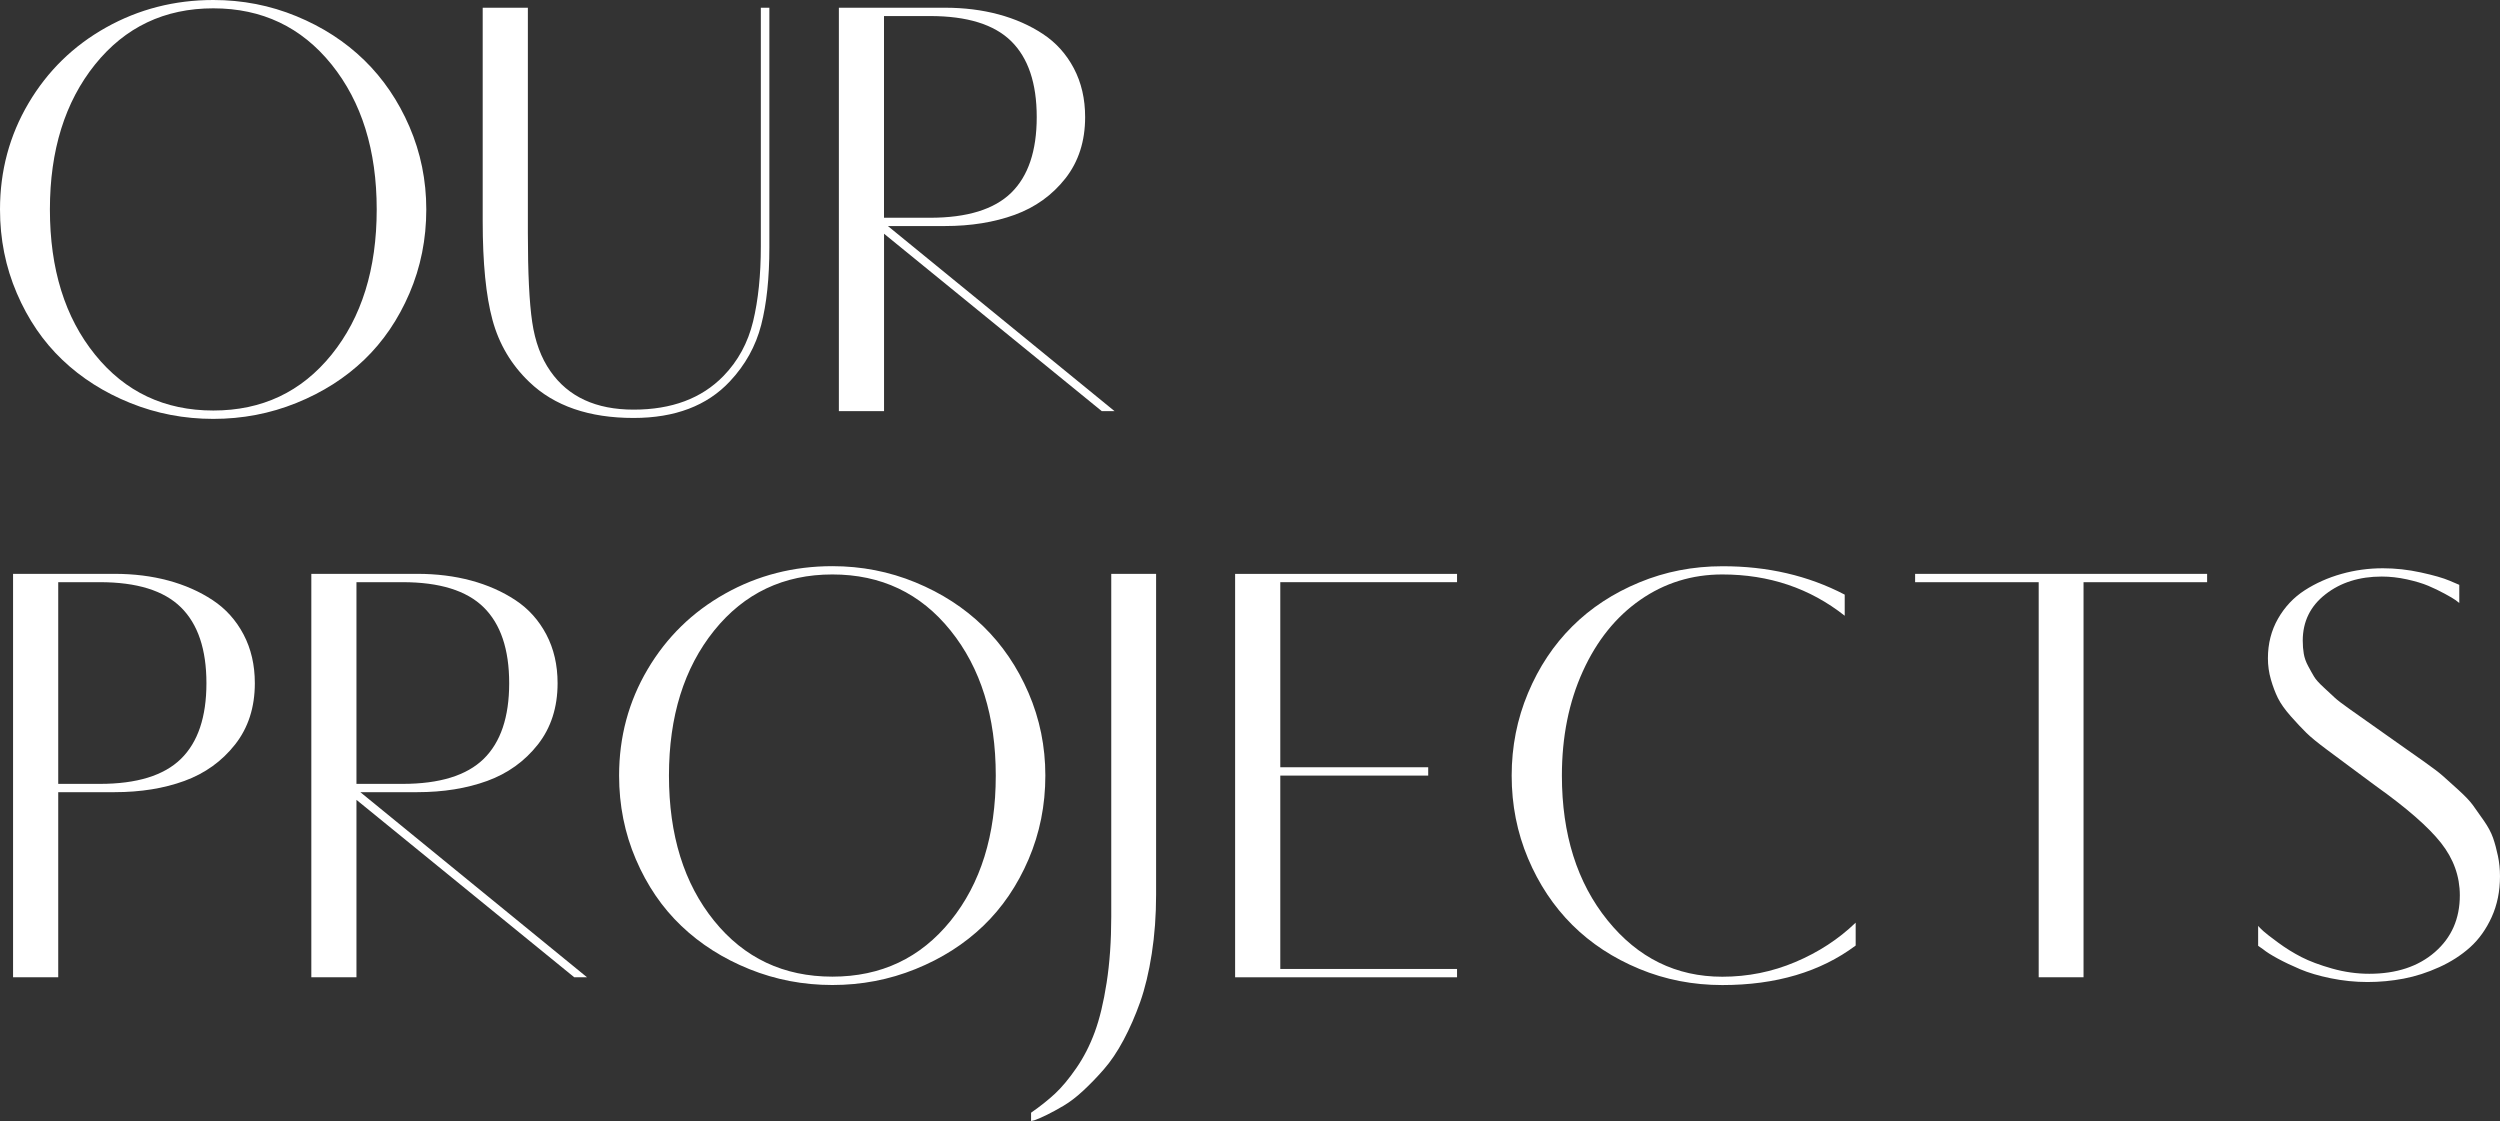
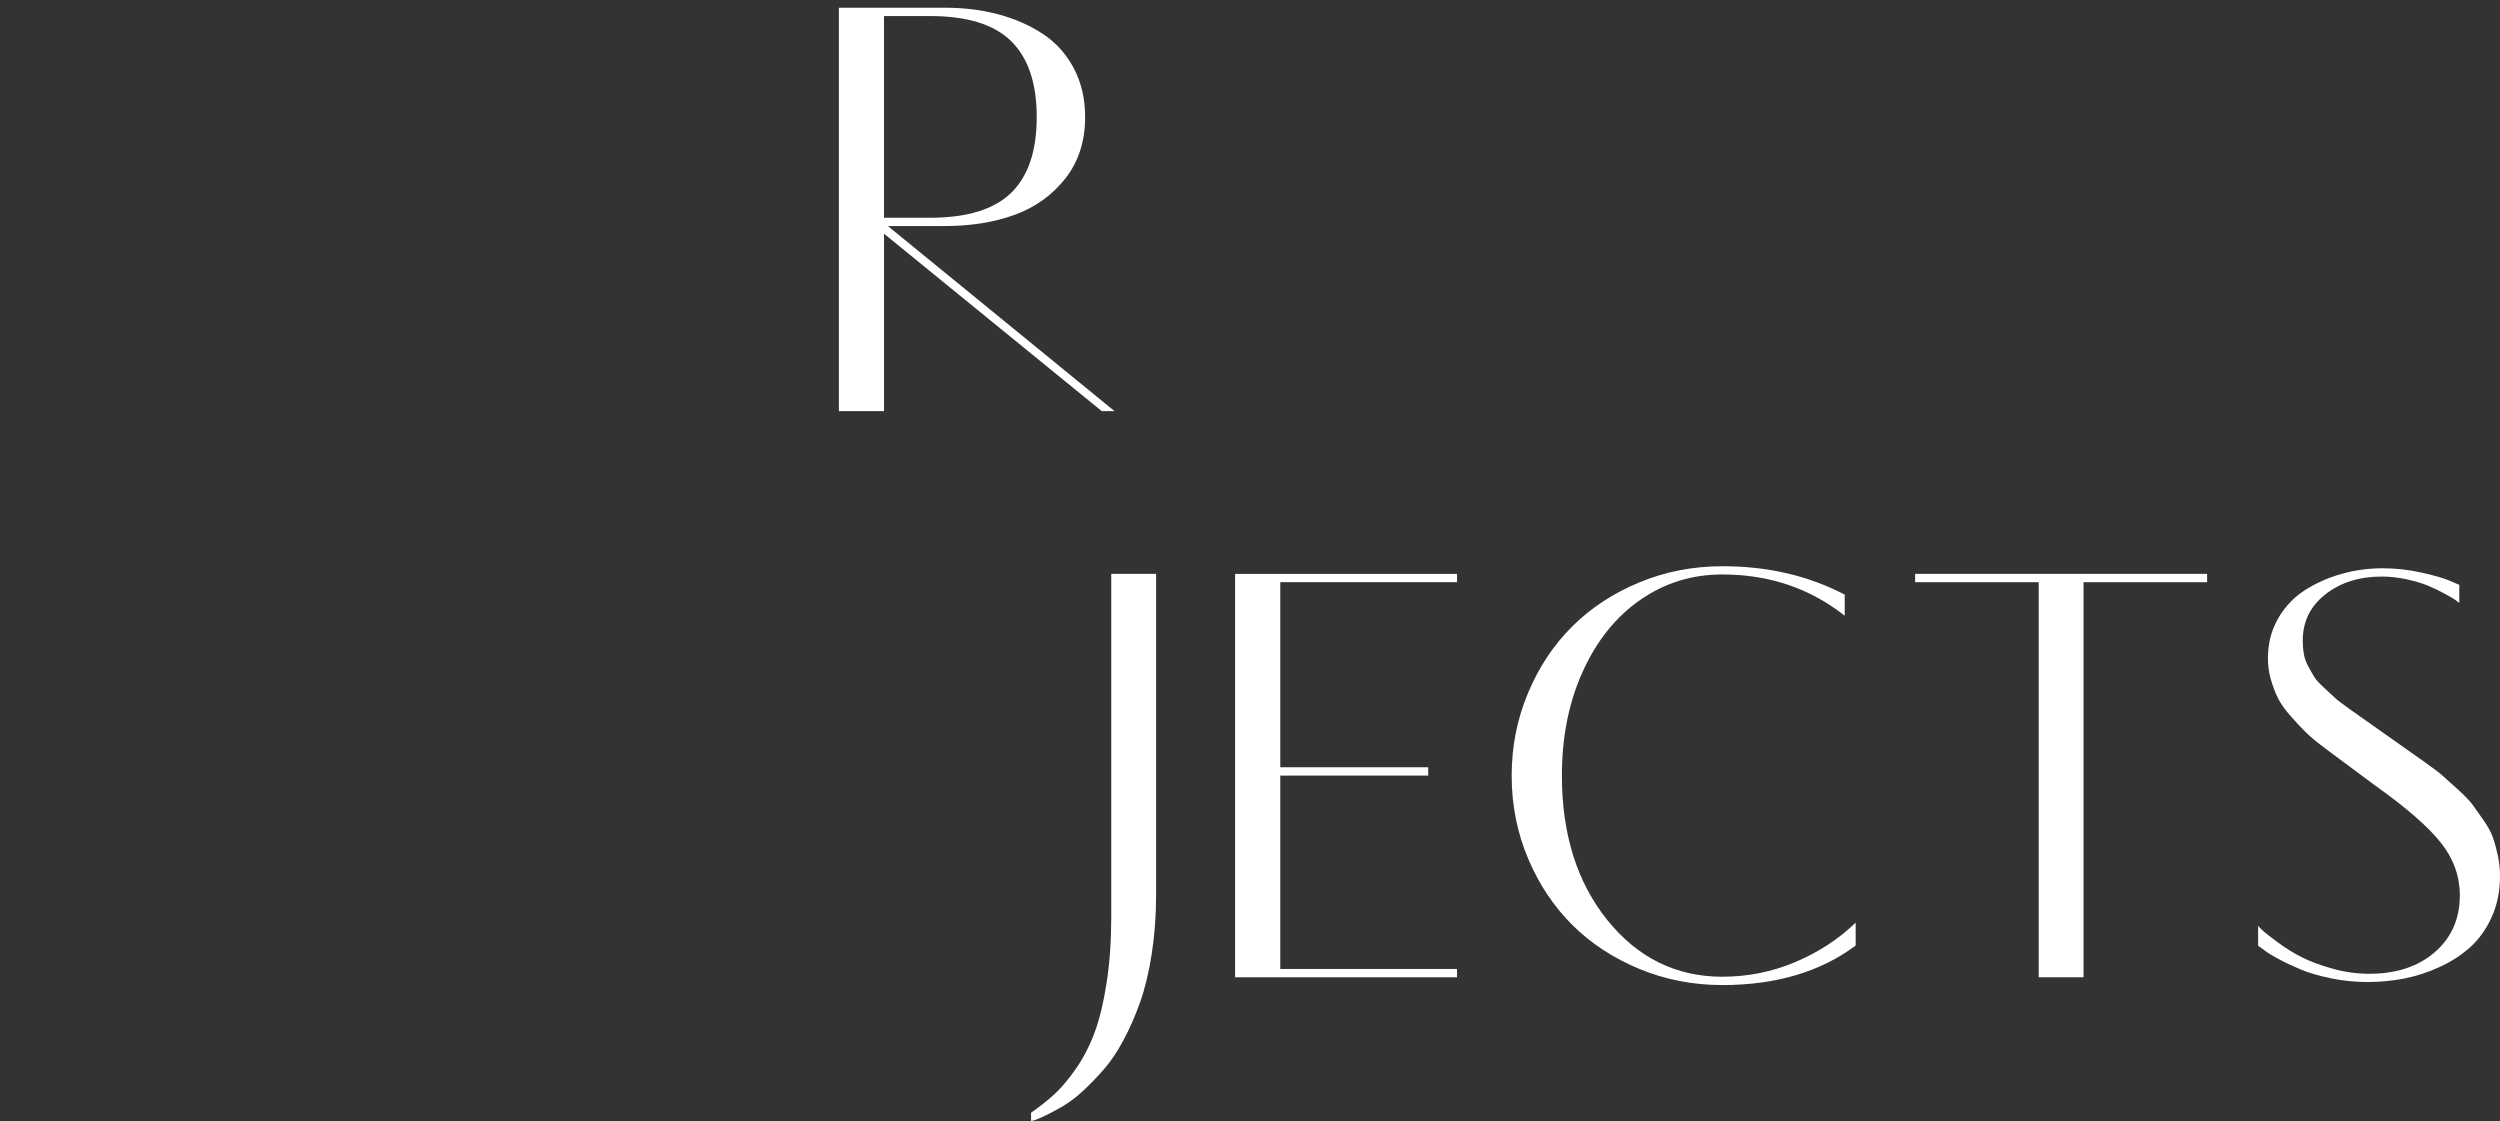
<svg xmlns="http://www.w3.org/2000/svg" version="1.1" id="Слой_1" x="0px" y="0px" viewBox="0 0 618.24 277.23" style="enable-background:new 0 0 618.24 277.23;" xml:space="preserve">
  <rect x="0" y="0" width="618.24" height="277.23" fill="#333333" stroke="none" />
  <style type="text/css"> .st0{fill:#FFFFFF;} </style>
  <g>
-     <path class="st0" d="M105.42,51.79c0,7.35-1.38,14.25-4.15,20.72c-2.77,6.46-6.5,11.95-11.2,16.46c-4.7,4.51-10.3,8.07-16.79,10.69 c-6.49,2.62-13.33,3.93-20.53,3.93s-14.04-1.31-20.53-3.93c-6.49-2.62-12.1-6.18-16.82-10.69c-4.73-4.5-8.47-9.99-11.24-16.46 C1.38,66.04,0,59.14,0,51.79c0-9.55,2.35-18.3,7.05-26.26c4.7-7.96,11.09-14.2,19.17-18.73C34.31,2.27,43.15,0,52.75,0 c7.2,0,14.04,1.33,20.53,4c6.49,2.67,12.08,6.29,16.79,10.87c4.7,4.58,8.44,10.08,11.2,16.49 C104.03,37.78,105.42,44.59,105.42,51.79z M23.51,87.71c7.44,9.21,17.19,13.81,29.24,13.81c12.05,0,21.79-4.6,29.24-13.81 c7.44-9.21,11.17-21.18,11.17-35.92c0-14.64-3.72-26.59-11.17-35.85C74.54,6.69,64.79,2.06,52.75,2.06 c-12.05,0-21.79,4.63-29.24,13.88c-7.44,9.26-11.17,21.21-11.17,35.85C12.34,66.53,16.06,78.51,23.51,87.71z" />
-     <path class="st0" d="M190.26,1.91v59.28c0,7.54-0.67,13.93-2.02,19.17c-1.35,5.24-3.93,9.89-7.75,13.96 c-5.63,6.02-13.57,9.04-23.8,9.04c-11.02,0-19.61-2.96-25.79-8.89c-4.46-4.26-7.49-9.38-9.11-15.35 c-1.62-5.97-2.42-14.1-2.42-24.39V1.91h11.17v55.68c0,9.84,0.35,17.19,1.07,22.04c0.71,4.85,2.21,8.91,4.52,12.19 c4.41,6.32,11.26,9.48,20.57,9.48c9.4,0,16.8-2.77,22.19-8.3c3.62-3.72,6.07-8.23,7.35-13.52c1.27-5.29,1.91-11.46,1.91-18.51V1.91 H190.26z" />
    <path class="st0" d="M233.68,55.9h-14.11l56.05,45.77h-3.16L218.62,57.8v43.87h-11.17V1.91h26.23c4.75,0,9.17,0.55,13.26,1.65 c4.09,1.1,7.75,2.72,10.98,4.85c3.23,2.13,5.78,4.96,7.64,8.49c1.86,3.53,2.79,7.54,2.79,12.05c0,5.98-1.63,11.03-4.88,15.17 c-3.26,4.14-7.43,7.14-12.53,9C245.85,54.97,240.09,55.9,233.68,55.9z M218.62,53.85H230c9.16,0,15.84-2.06,20.06-6.17 c4.21-4.11,6.32-10.36,6.32-18.73c0-8.37-2.11-14.63-6.32-18.77c-4.21-4.14-10.9-6.21-20.06-6.21h-11.39V53.85z" />
-     <path class="st0" d="M28.36,195.9H14.4v45.77H3.23v-99.76h25.12c4.75,0,9.17,0.55,13.26,1.65c4.09,1.1,7.75,2.72,10.98,4.85 c3.23,2.13,5.78,4.96,7.64,8.49c1.86,3.53,2.79,7.54,2.79,12.05c0,5.98-1.63,11.03-4.89,15.17c-3.26,4.14-7.43,7.14-12.53,9 C40.53,194.97,34.77,195.9,28.36,195.9z M14.4,143.97v49.88h10.28c9.16,0,15.84-2.06,20.05-6.17c4.21-4.11,6.32-10.36,6.32-18.73 c0-8.37-2.11-14.63-6.32-18.77c-4.21-4.14-10.9-6.21-20.05-6.21H14.4z" />
-     <path class="st0" d="M103.21,195.9H89.11l56.05,45.77H142L88.15,197.8v43.87H76.99v-99.76h26.23c4.75,0,9.17,0.55,13.26,1.65 c4.09,1.1,7.75,2.72,10.98,4.85c3.23,2.13,5.78,4.96,7.64,8.49c1.86,3.53,2.79,7.54,2.79,12.05c0,5.98-1.63,11.03-4.88,15.17 c-3.26,4.14-7.43,7.14-12.53,9C115.38,194.97,109.63,195.9,103.21,195.9z M88.15,193.85h11.39c9.16,0,15.84-2.06,20.06-6.17 c4.21-4.11,6.32-10.36,6.32-18.73c0-8.37-2.11-14.63-6.32-18.77c-4.21-4.14-10.9-6.21-20.06-6.21H88.15V193.85z" />
-     <path class="st0" d="M258.51,191.79c0,7.35-1.38,14.25-4.15,20.72c-2.77,6.46-6.5,11.95-11.2,16.46 c-4.7,4.51-10.3,8.07-16.79,10.69c-6.49,2.62-13.33,3.93-20.53,3.93s-14.04-1.31-20.53-3.93c-6.49-2.62-12.1-6.18-16.82-10.69 c-4.73-4.5-8.47-9.99-11.24-16.46c-2.77-6.46-4.15-13.37-4.15-20.72c0-9.55,2.35-18.3,7.05-26.26c4.7-7.96,11.09-14.2,19.17-18.73 c8.08-4.53,16.92-6.79,26.52-6.79c7.2,0,14.04,1.33,20.53,4c6.49,2.67,12.08,6.29,16.79,10.87c4.7,4.58,8.44,10.08,11.2,16.49 C257.12,177.78,258.51,184.59,258.51,191.79z M176.6,227.71c7.44,9.21,17.19,13.81,29.24,13.81c12.05,0,21.79-4.6,29.24-13.81 c7.44-9.21,11.17-21.18,11.17-35.92c0-14.64-3.72-26.59-11.17-35.85c-7.44-9.26-17.19-13.88-29.24-13.88 c-12.05,0-21.79,4.63-29.24,13.88c-7.44,9.26-11.17,21.21-11.17,35.85C165.43,206.53,169.15,218.51,176.6,227.71z" />
    <path class="st0" d="M254.98,277.23v-2.06c2.25-1.57,4.22-3.13,5.91-4.7c1.69-1.57,3.45-3.69,5.29-6.35 c1.84-2.67,3.35-5.63,4.55-8.89c1.2-3.26,2.18-7.33,2.94-12.23c0.76-4.9,1.14-10.33,1.14-16.31v-84.77h11.09v79.34 c0,5.14-0.36,10-1.07,14.58c-0.71,4.58-1.67,8.56-2.86,11.94c-1.2,3.38-2.57,6.51-4.11,9.4c-1.54,2.89-3.17,5.31-4.89,7.27 c-1.71,1.96-3.42,3.72-5.11,5.29c-1.69,1.57-3.31,2.8-4.85,3.71c-1.54,0.91-2.91,1.65-4.11,2.24c-1.2,0.59-2.14,1-2.83,1.25 L254.98,277.23z" />
    <path class="st0" d="M360.32,143.97h-43.71v45.77h36.58v2.06h-36.58v47.82h43.71v2.06h-54.88v-99.76h54.88V143.97z" />
    <path class="st0" d="M456.19,147.05v5.22c-8.62-6.81-18.71-10.21-30.27-10.21c-7.49,0-14.25,2.09-20.28,6.28 s-10.76,10.08-14.21,17.67c-3.45,7.59-5.18,16.19-5.18,25.79c0,14.54,3.76,26.47,11.28,35.78c7.52,9.31,16.98,13.96,28.39,13.96 c6.32,0,12.34-1.21,18.07-3.64c5.73-2.42,10.7-5.67,14.91-9.73v5.66c-8.72,6.51-19.71,9.77-32.98,9.77c-7.25,0-14.09-1.33-20.53-4 c-6.44-2.67-11.96-6.29-16.57-10.87c-4.6-4.58-8.25-10.06-10.95-16.46c-2.69-6.39-4.04-13.21-4.04-20.46 c0-7.2,1.35-14.01,4.04-20.42c2.69-6.42,6.34-11.91,10.95-16.49c4.6-4.58,10.12-8.2,16.57-10.87c6.44-2.67,13.28-4,20.53-4 C437.09,140,447.18,142.35,456.19,147.05z" />
    <path class="st0" d="M545.81,141.91v2.06h-30.56v97.7h-11.09v-97.7H473.6v-2.06H545.81z" />
    <path class="st0" d="M608.17,144.63v4.48c-0.25-0.2-0.56-0.44-0.96-0.73c-0.39-0.29-1.26-0.81-2.61-1.54 c-1.35-0.73-2.72-1.4-4.11-1.98c-1.4-0.59-3.15-1.11-5.25-1.58c-2.11-0.46-4.19-0.7-6.24-0.7c-5.53,0-10.17,1.46-13.92,4.39 c-3.75,2.92-5.62,6.75-5.62,11.47c0,1.17,0.09,2.25,0.26,3.25c0.17,1,0.53,2.01,1.08,3.03c0.55,1.02,1.03,1.89,1.45,2.59 c0.42,0.71,1.21,1.6,2.38,2.67c1.17,1.07,2.07,1.91,2.71,2.52c0.65,0.61,1.88,1.56,3.7,2.84c1.82,1.28,3.16,2.23,4.02,2.84 c0.86,0.61,2.45,1.73,4.77,3.37c2.32,1.64,4.01,2.83,5.07,3.58c1.06,0.75,2.63,1.86,4.71,3.32c2.08,1.47,3.6,2.63,4.58,3.5 s2.26,2.02,3.86,3.48c1.6,1.46,2.78,2.7,3.53,3.74s1.65,2.31,2.69,3.81c1.04,1.5,1.8,2.92,2.26,4.25s0.86,2.81,1.2,4.44 c0.34,1.63,0.51,3.3,0.51,5.03c0,3.72-0.69,7.09-2.06,10.1c-1.37,3.01-3.15,5.5-5.33,7.46c-2.18,1.96-4.73,3.6-7.64,4.92 c-2.91,1.32-5.84,2.27-8.78,2.83c-2.94,0.56-5.93,0.84-8.96,0.84c-3.04,0-6.05-0.31-9.04-0.92c-2.99-0.61-5.52-1.36-7.6-2.24 c-2.08-0.88-3.93-1.76-5.55-2.64c-1.62-0.88-2.82-1.64-3.6-2.28l-1.25-0.88v-4.92c0.29,0.34,0.72,0.77,1.29,1.29 c0.56,0.51,1.77,1.46,3.64,2.83c1.86,1.37,3.79,2.57,5.8,3.6c2.01,1.03,4.53,1.97,7.57,2.83c3.04,0.86,6.1,1.29,9.18,1.29 c6.71,0,12.12-1.79,16.23-5.36c4.11-3.58,6.17-8.25,6.17-14.04c0-4.7-1.55-9.03-4.66-12.97c-3.11-3.94-8.48-8.63-16.12-14.07 c-2.91-2.16-5.05-3.75-6.43-4.77c-1.38-1.02-3.23-2.4-5.57-4.14c-2.34-1.74-4.06-3.14-5.16-4.22c-1.1-1.08-2.39-2.45-3.86-4.11 c-1.47-1.66-2.53-3.17-3.2-4.52c-0.66-1.35-1.24-2.88-1.73-4.59c-0.49-1.71-0.73-3.45-0.73-5.22c0-3.62,0.83-6.89,2.5-9.81 c1.66-2.91,3.87-5.25,6.61-7.02c2.74-1.76,5.77-3.11,9.07-4.04c3.31-0.93,6.72-1.4,10.25-1.4c3.09,0,6.21,0.34,9.37,1.03 c3.16,0.69,5.55,1.37,7.16,2.06L608.17,144.63z" />
  </g>
</svg>